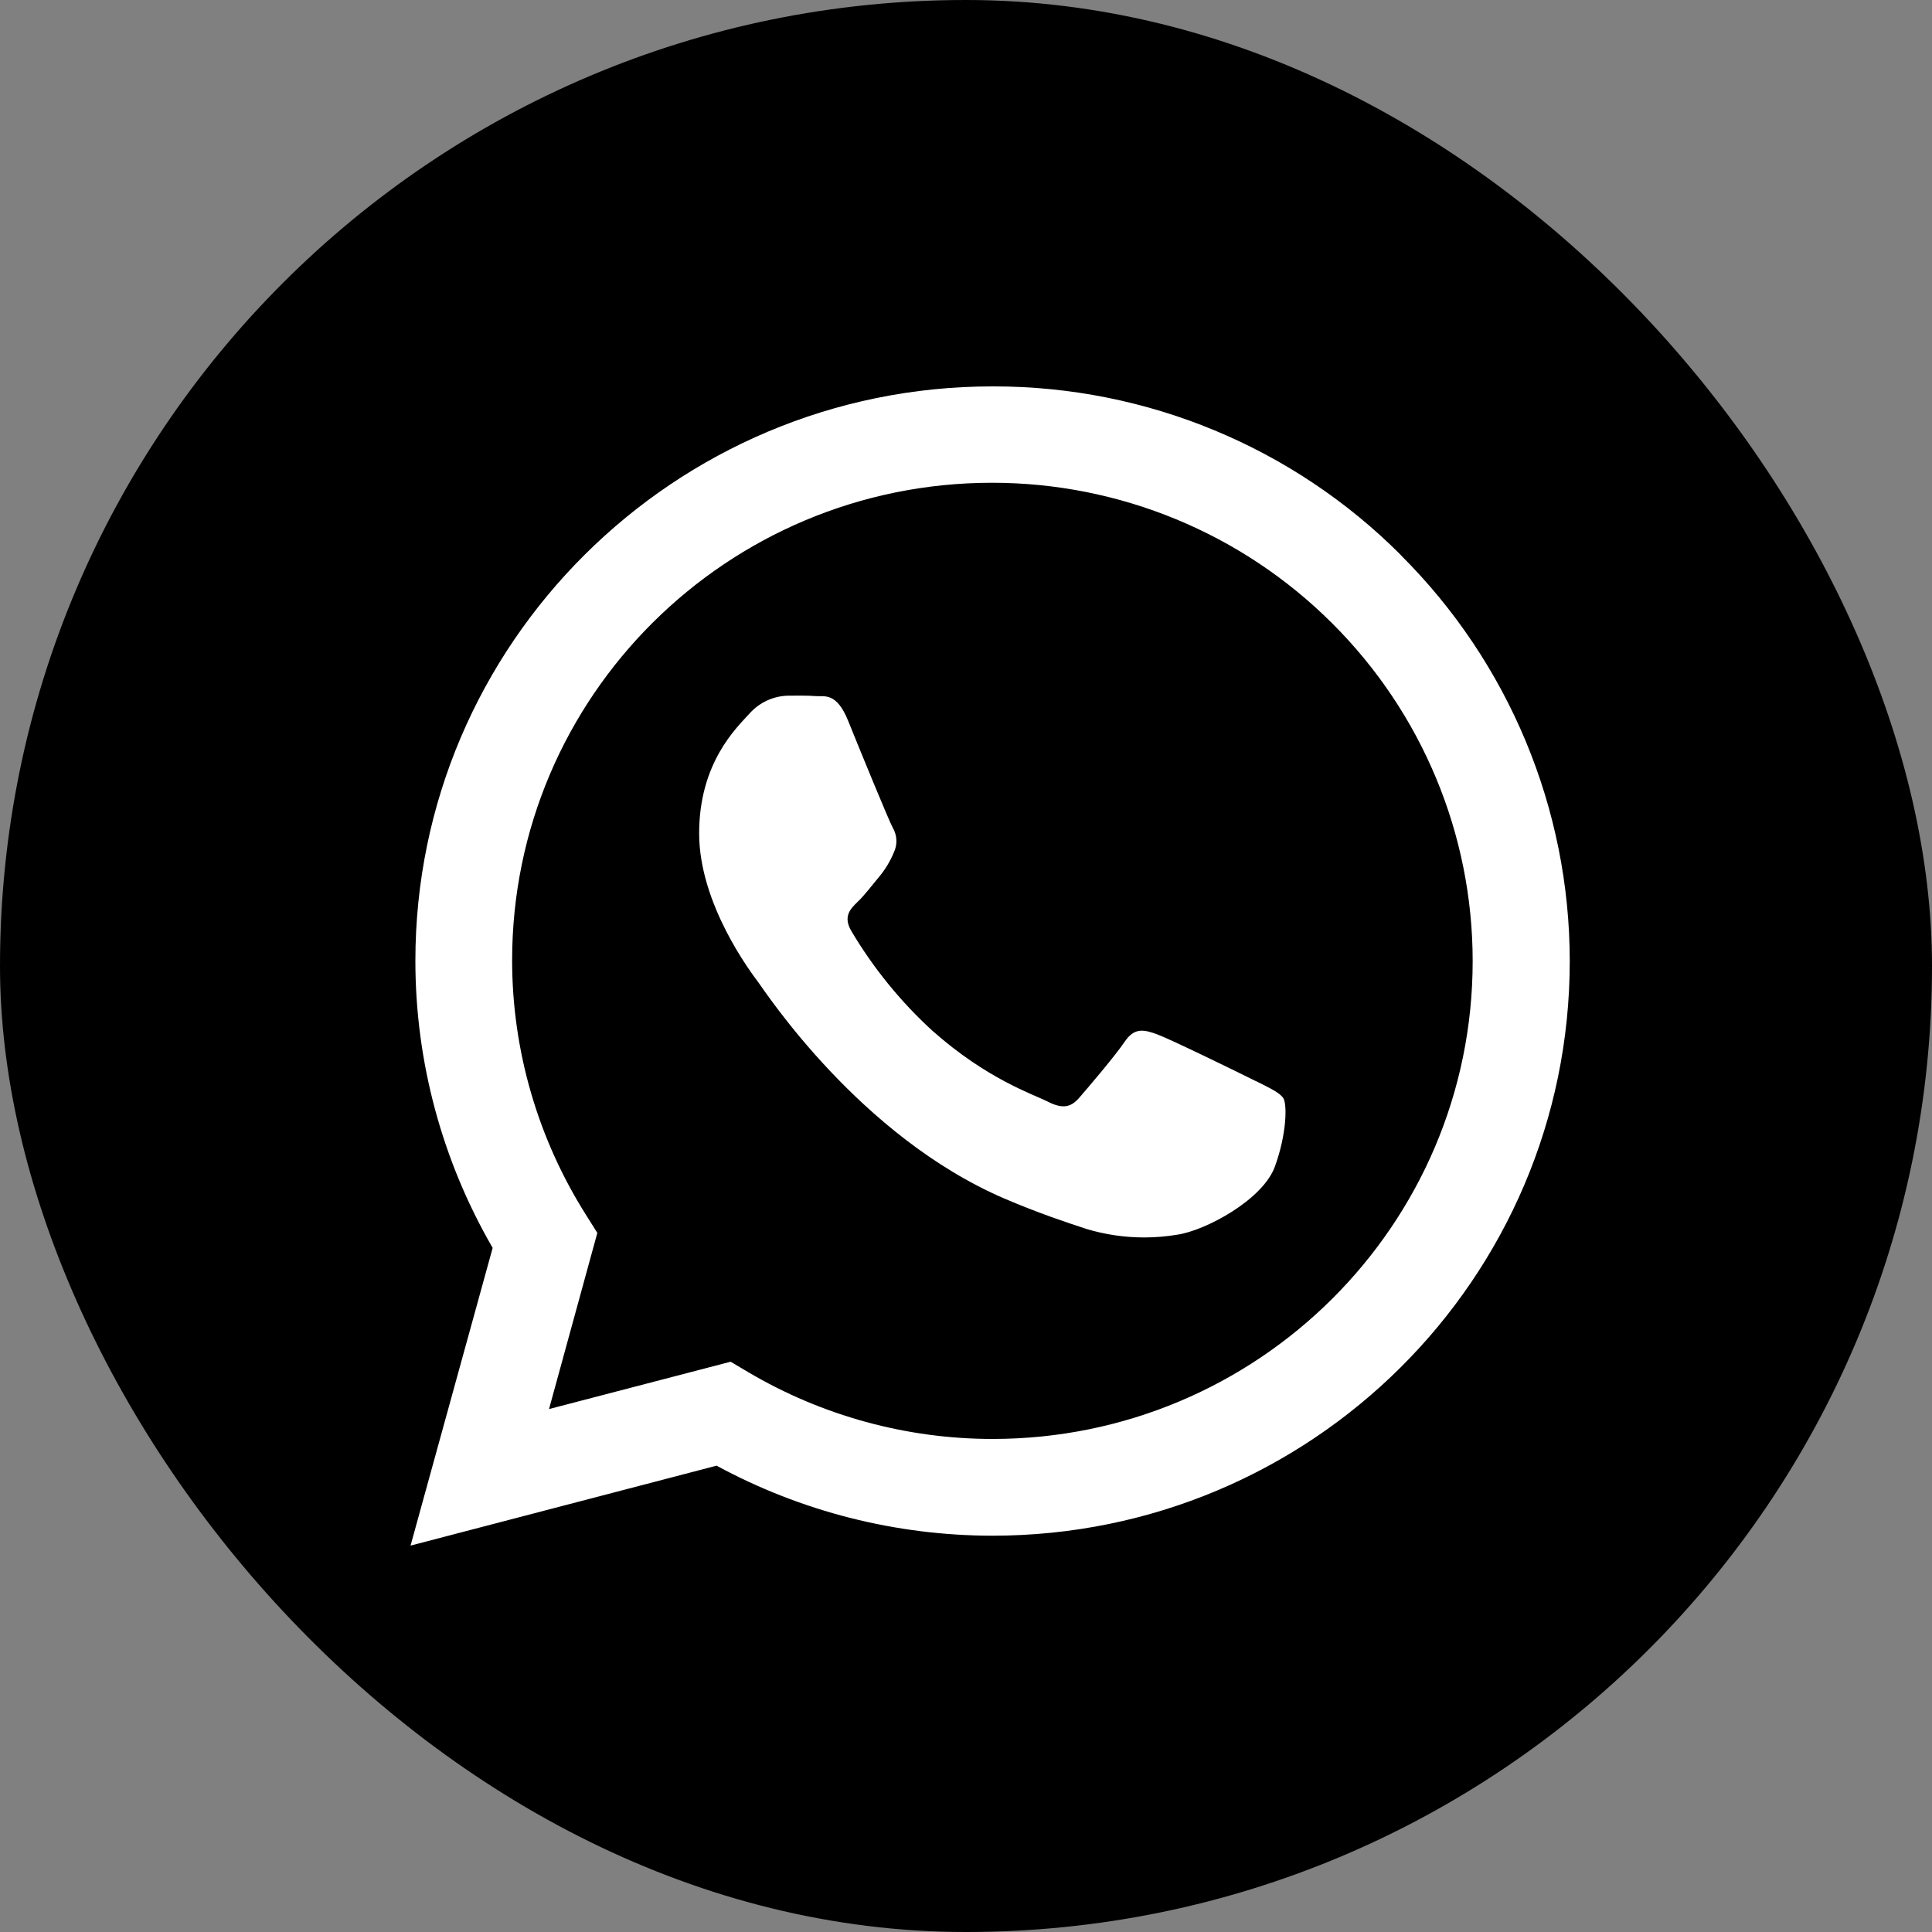
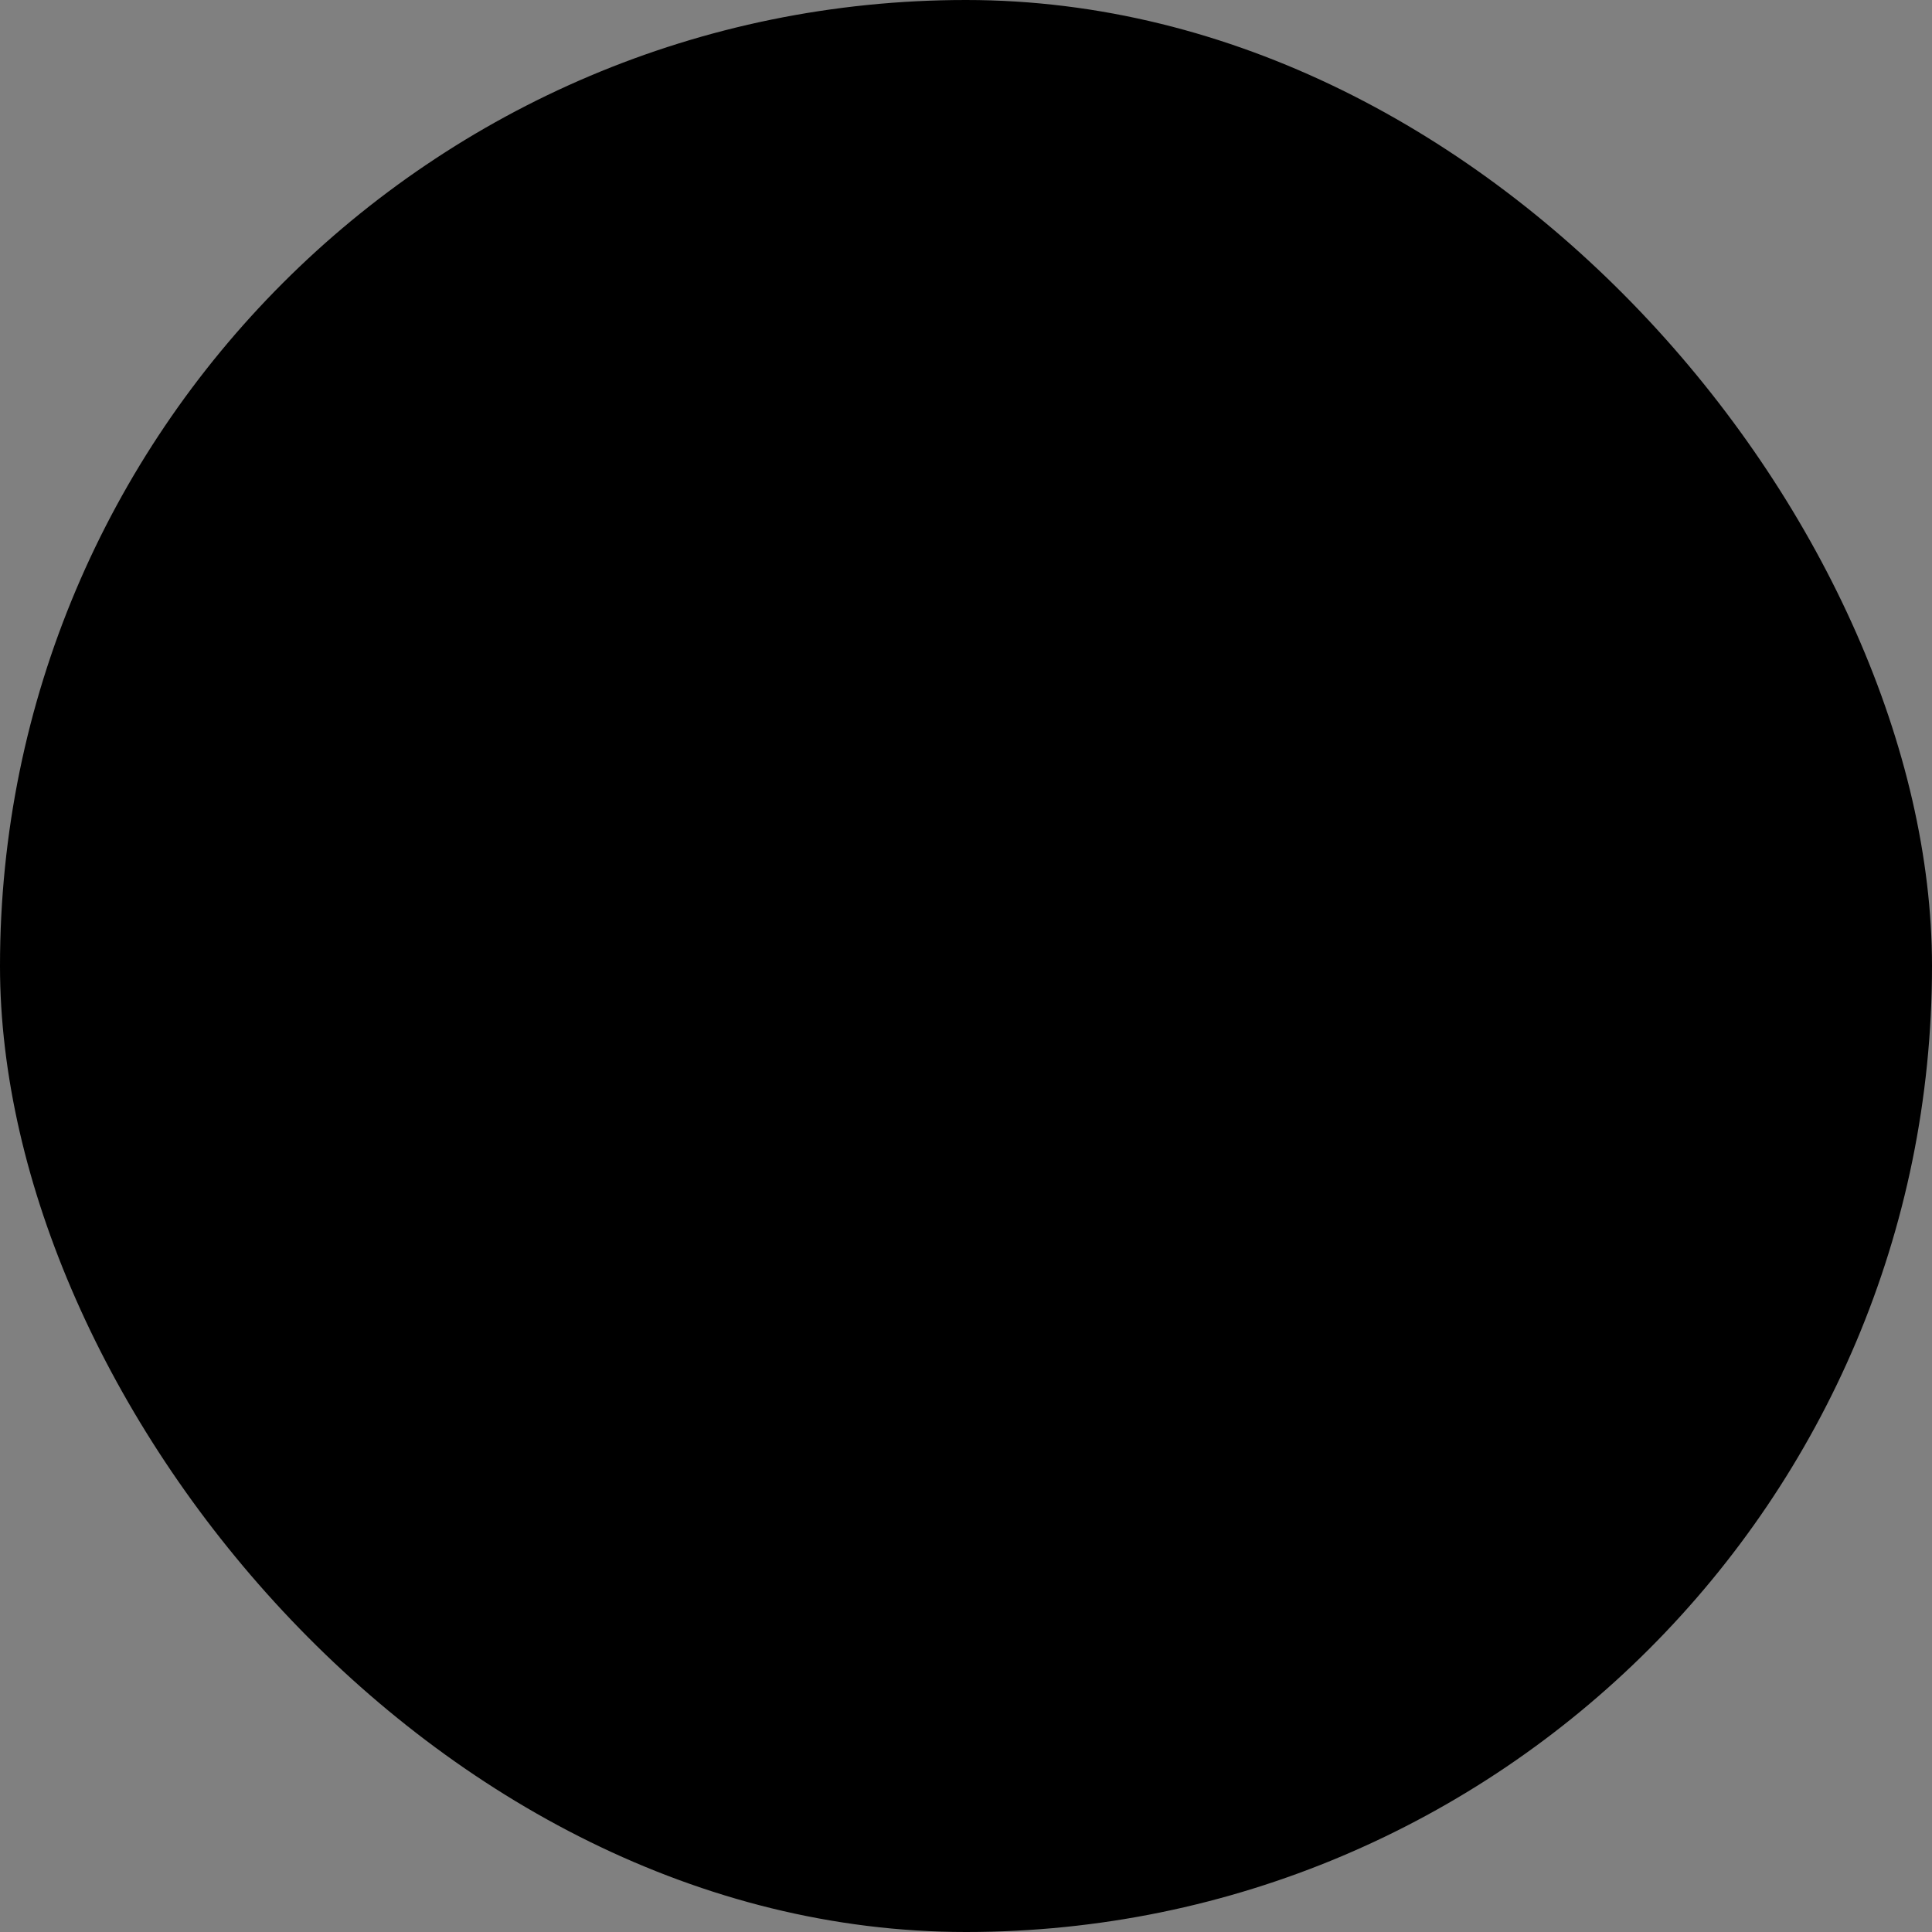
<svg xmlns="http://www.w3.org/2000/svg" fill="none" version="1.1" width="40" height="40" viewBox="0 0 40 40">
  <rect x="0" y="0" width="40" height="40" fill="#808080" stroke="none" />
  <defs>
    <clipPath id="master_svg0_261_4353">
-       <rect x="8.5" y="8" width="24" height="24" rx="0" />
-     </clipPath>
+       </clipPath>
  </defs>
  <g>
    <rect x="0" y="0" width="40" height="40" rx="20" fill="#000000" fill-opacity="1" />
    <g clip-path="url(#master_svg0_261_4353)">
      <g>
-         <path d="M29,11.488C26.774,9.258,23.741,8,20.582,8L20.546,8C13.96,8,8.6,13.335,8.6,19.892L8.6,19.893C8.6,21.979,9.152,24.029,10.2,25.836L8.5,32L14.836,30.345C16.587,31.295,18.549,31.793,20.544,31.795L20.544,31.795L20.546,31.795C27.147,31.795,32.5,26.468,32.5,19.9C32.5,16.746,31.239,13.719,28.999,11.49L29,11.488ZM20.55,29.792C18.77,29.792,17.02,29.312,15.491,28.409L15.127,28.193L11.367,29.173L12.367,25.526L12.132,25.152C11.135,23.575,10.603,21.746,10.603,19.882C10.603,14.422,15.053,9.995,20.54,9.995C23.181,9.995,25.715,11.041,27.579,12.903C29.443,14.758,30.49,17.274,30.49,19.898C30.49,25.361,26.039,29.792,20.548,29.792L20.55,29.792ZM26,22.383C25.7,22.232,24.233,21.516,23.961,21.416C23.689,21.317,23.489,21.266,23.286,21.567C23.083,21.867,22.514,22.533,22.34,22.733C22.166,22.933,21.991,22.959,21.695,22.809C21.399,22.658,20.432,22.345,19.295,21.332C18.64,20.731,18.077,20.037,17.625,19.274C17.45,18.975,17.606,18.815,17.758,18.67C17.91,18.524,18.058,18.323,18.205,18.149C18.329,17.999,18.43,17.832,18.505,17.652C18.585,17.486,18.576,17.29,18.481,17.132C18.4,16.983,17.8,15.52,17.56,14.924C17.32,14.328,17.071,14.426,16.887,14.412C16.703,14.398,16.514,14.403,16.317,14.403C16.01,14.41,15.72,14.545,15.517,14.774C15.248,15.07,14.475,15.791,14.475,17.254C14.475,18.717,15.544,20.128,15.694,20.329C15.844,20.53,17.8,23.53,20.8,24.817C21.512,25.121,22.068,25.304,22.5,25.446C22.885,25.561,23.286,25.62,23.689,25.62C23.92,25.62,24.152,25.6,24.379,25.562C24.953,25.478,26.145,24.844,26.396,24.151C26.647,23.457,26.646,22.857,26.571,22.739C26.496,22.621,26.302,22.534,26.001,22.382L26,22.383Z" fill-rule="evenodd" fill="#FFFFFF" fill-opacity="1" style="mix-blend-mode:passthrough" />
-       </g>
+         </g>
    </g>
  </g>
</svg>